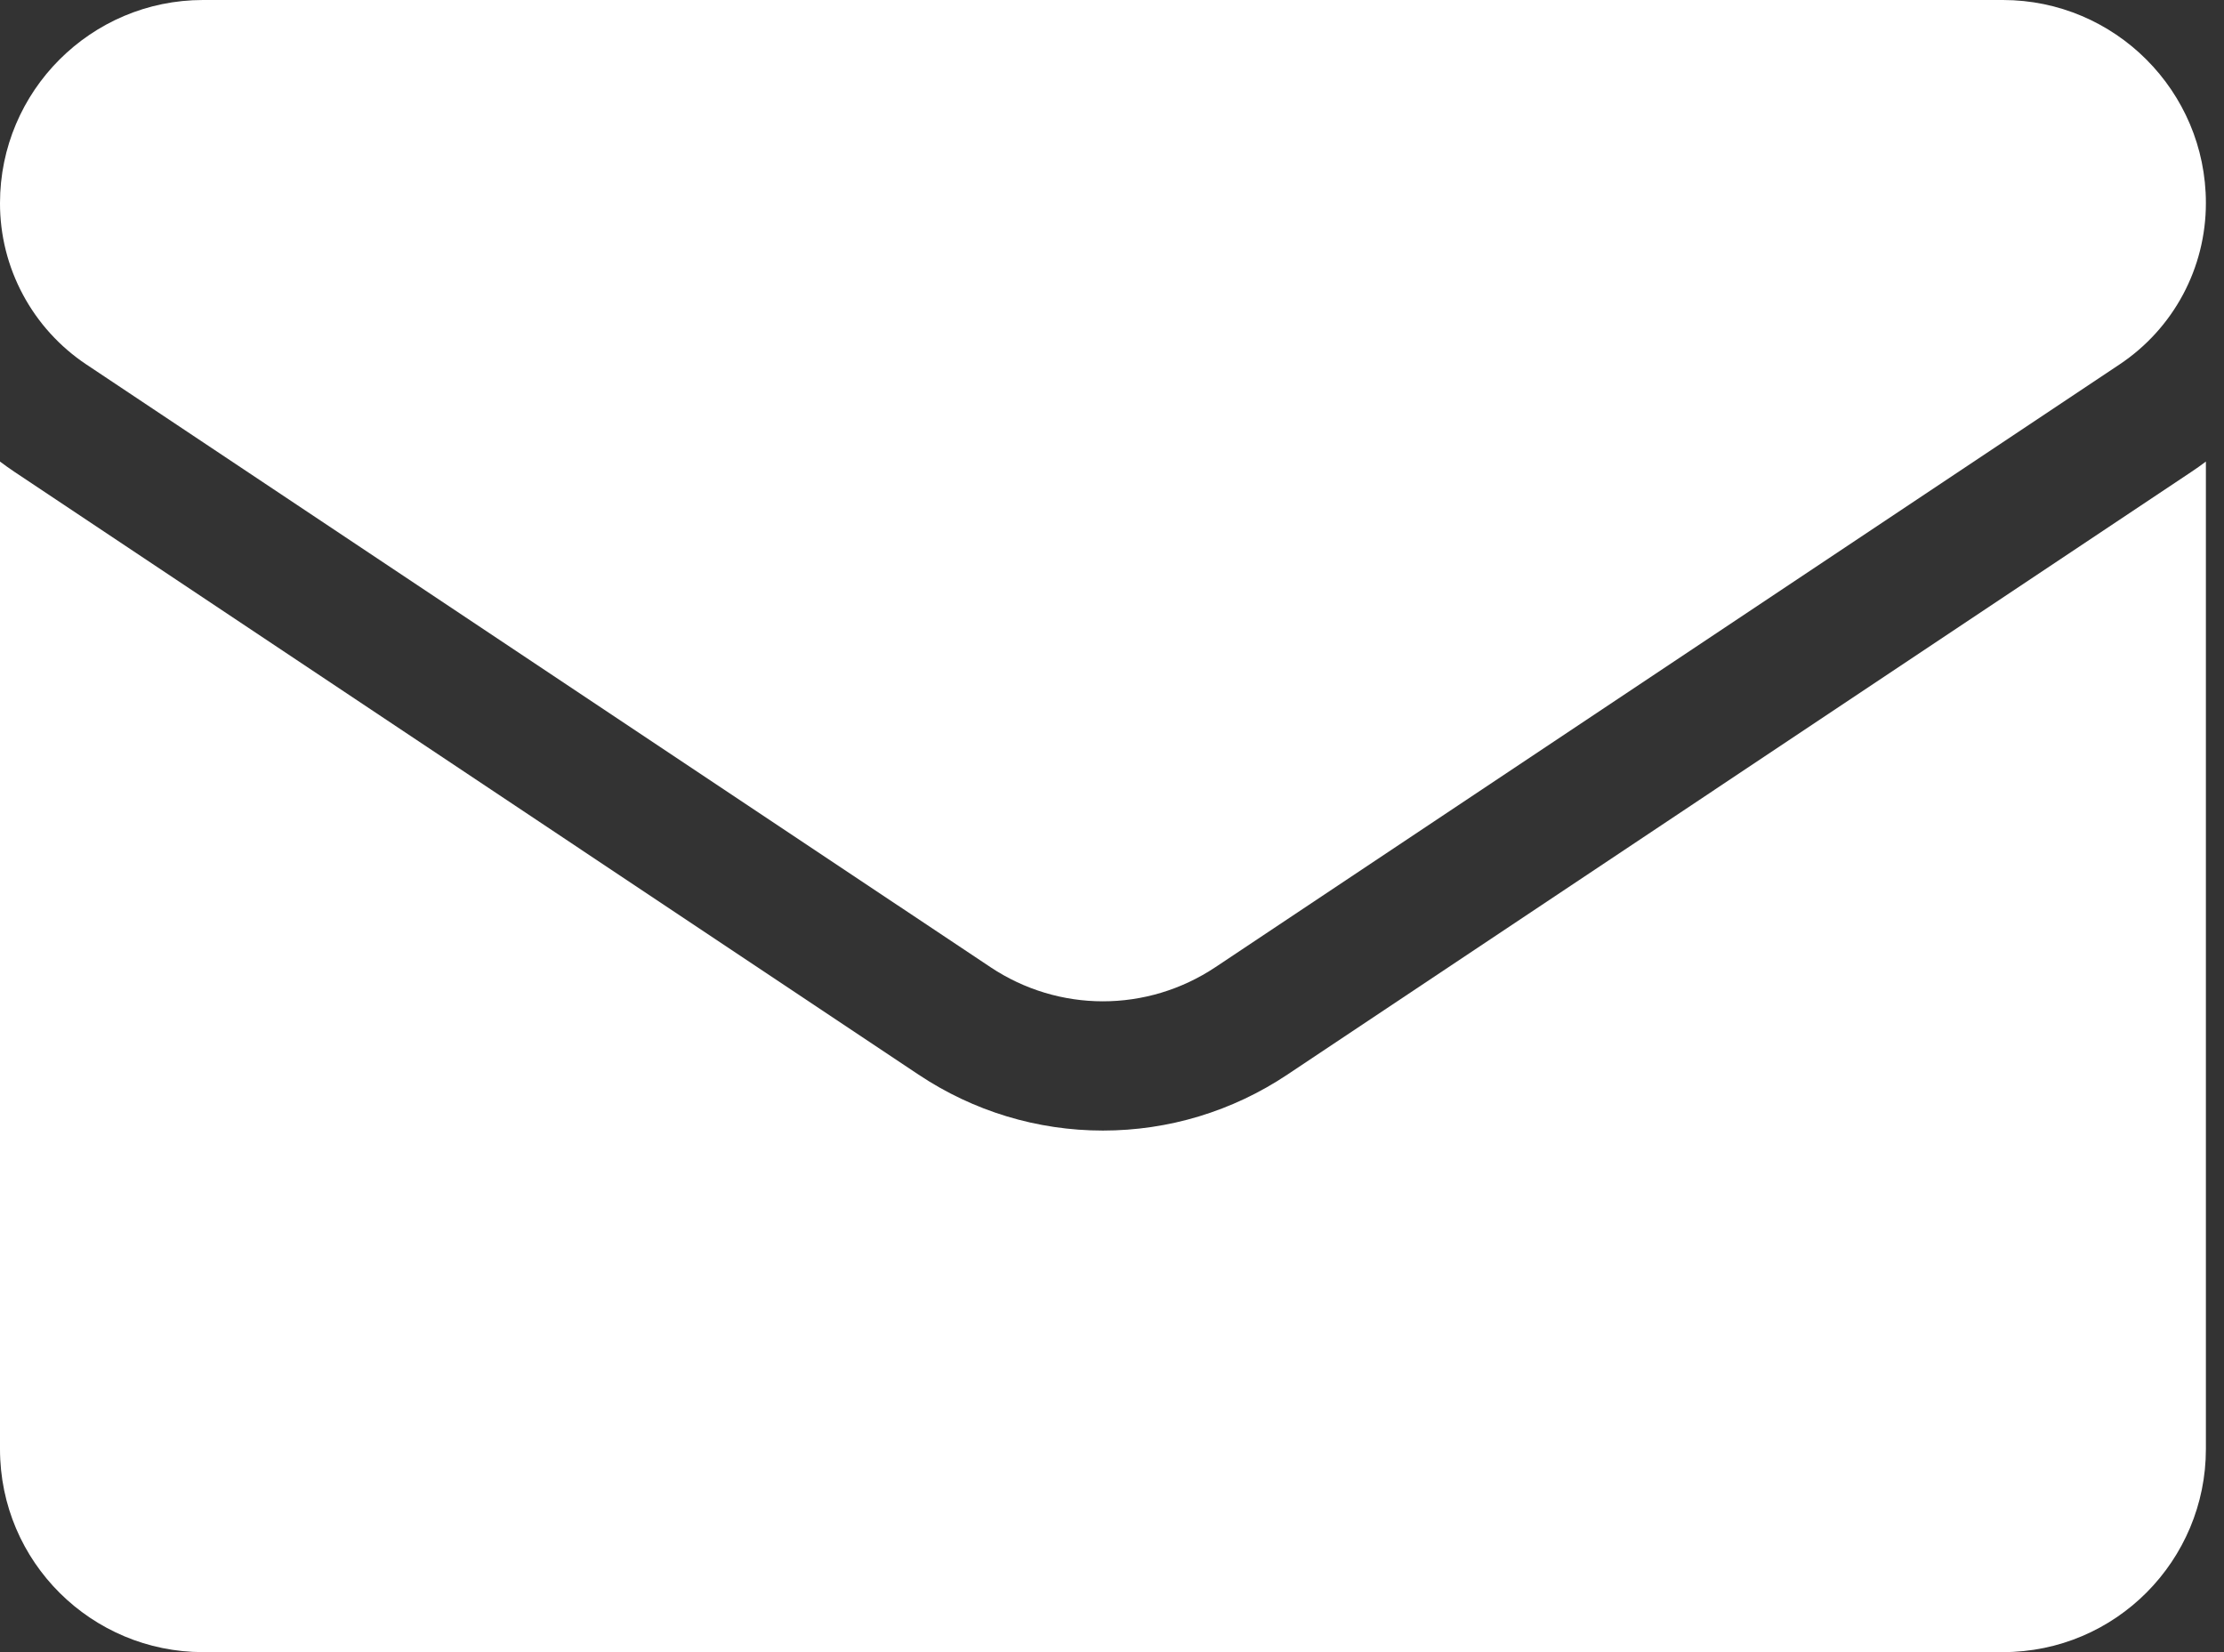
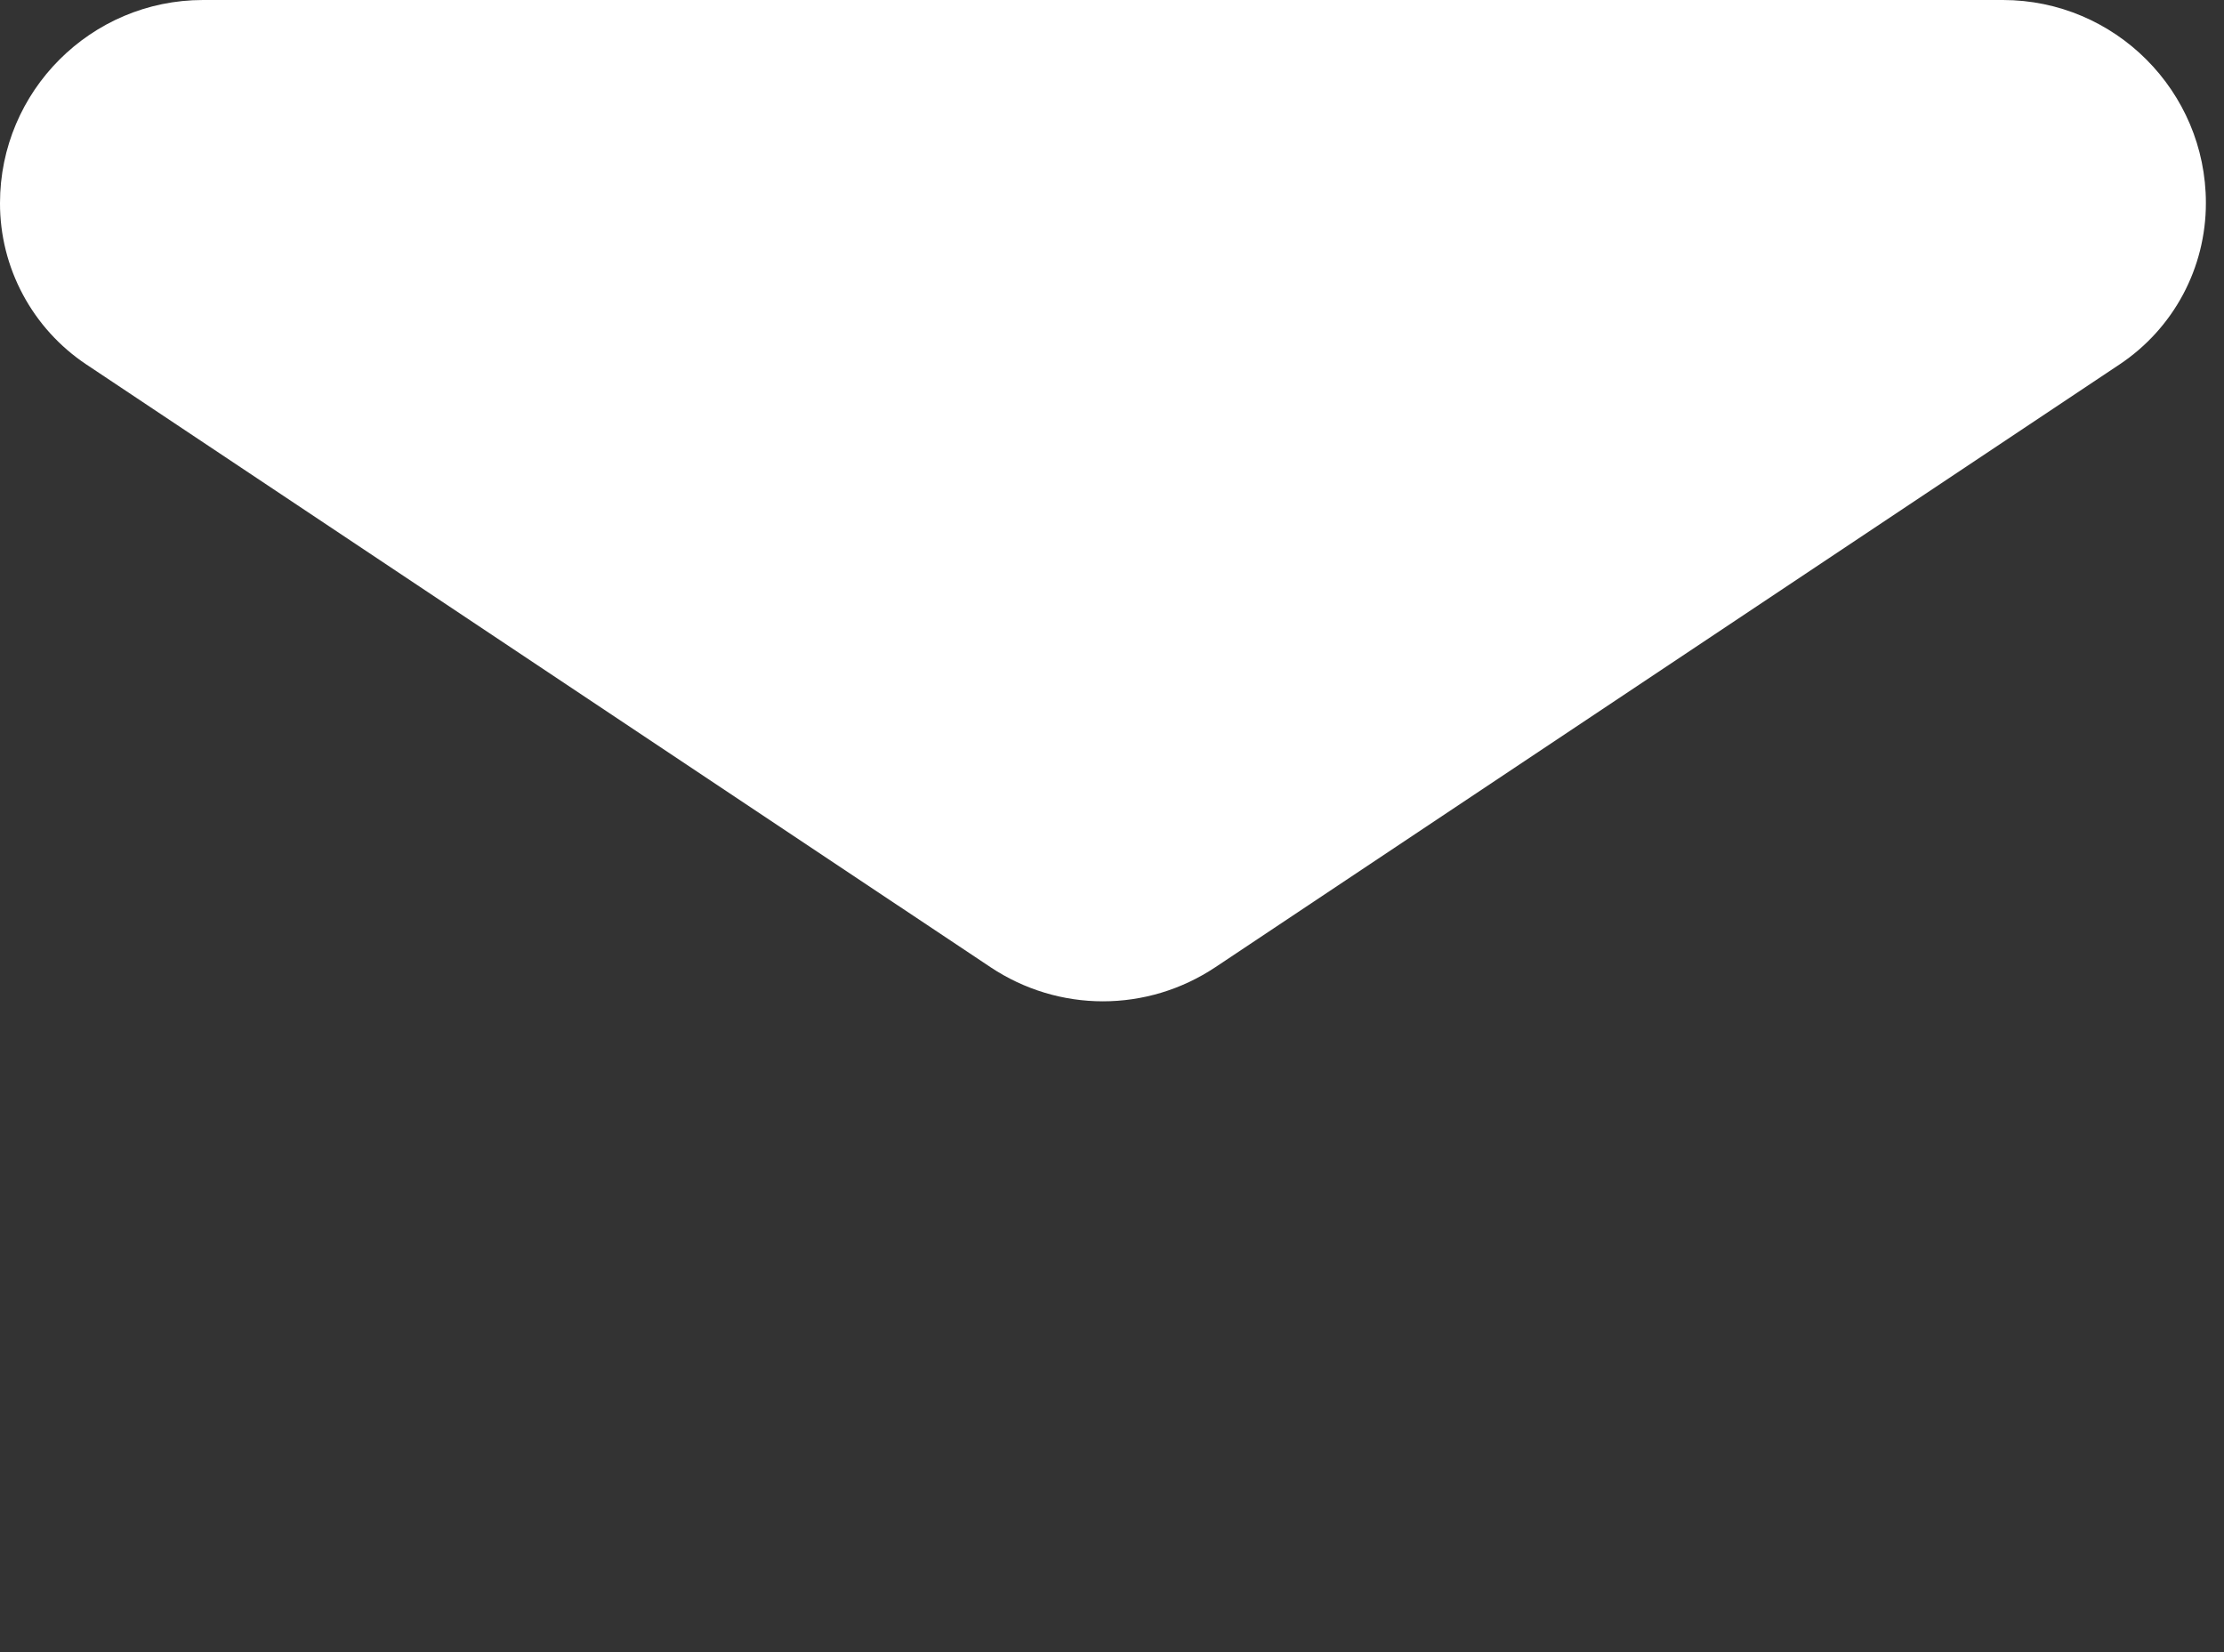
<svg xmlns="http://www.w3.org/2000/svg" width="35" height="26" viewBox="0 0 35 26" fill="none">
  <rect x="0" y="0" width="35" height="26" fill="#333333" stroke="none" />
-   <path d="M20.259 16.912C19.395 17.488 18.392 17.792 17.357 17.792C16.323 17.792 15.32 17.488 14.456 16.912L0.231 7.428C0.153 7.376 0.076 7.321 0 7.264L0 22.804C0 24.586 1.446 26 3.196 26H31.519C33.301 26 34.715 24.554 34.715 22.804V7.264C34.639 7.321 34.562 7.376 34.483 7.428L20.259 16.912Z" fill="white" />
  <path d="M1.359 5.736L15.585 15.219C16.123 15.578 16.74 15.758 17.357 15.758C17.975 15.758 18.592 15.578 19.13 15.219L33.355 5.736C34.207 5.168 34.715 4.219 34.715 3.195C34.715 1.433 33.282 0 31.52 0H3.195C1.433 6.78024e-05 1.68157e-06 1.433 1.68157e-06 3.196C-0.001 3.699 0.123 4.194 0.361 4.637C0.598 5.08 0.941 5.457 1.359 5.736Z" fill="white" />
</svg>